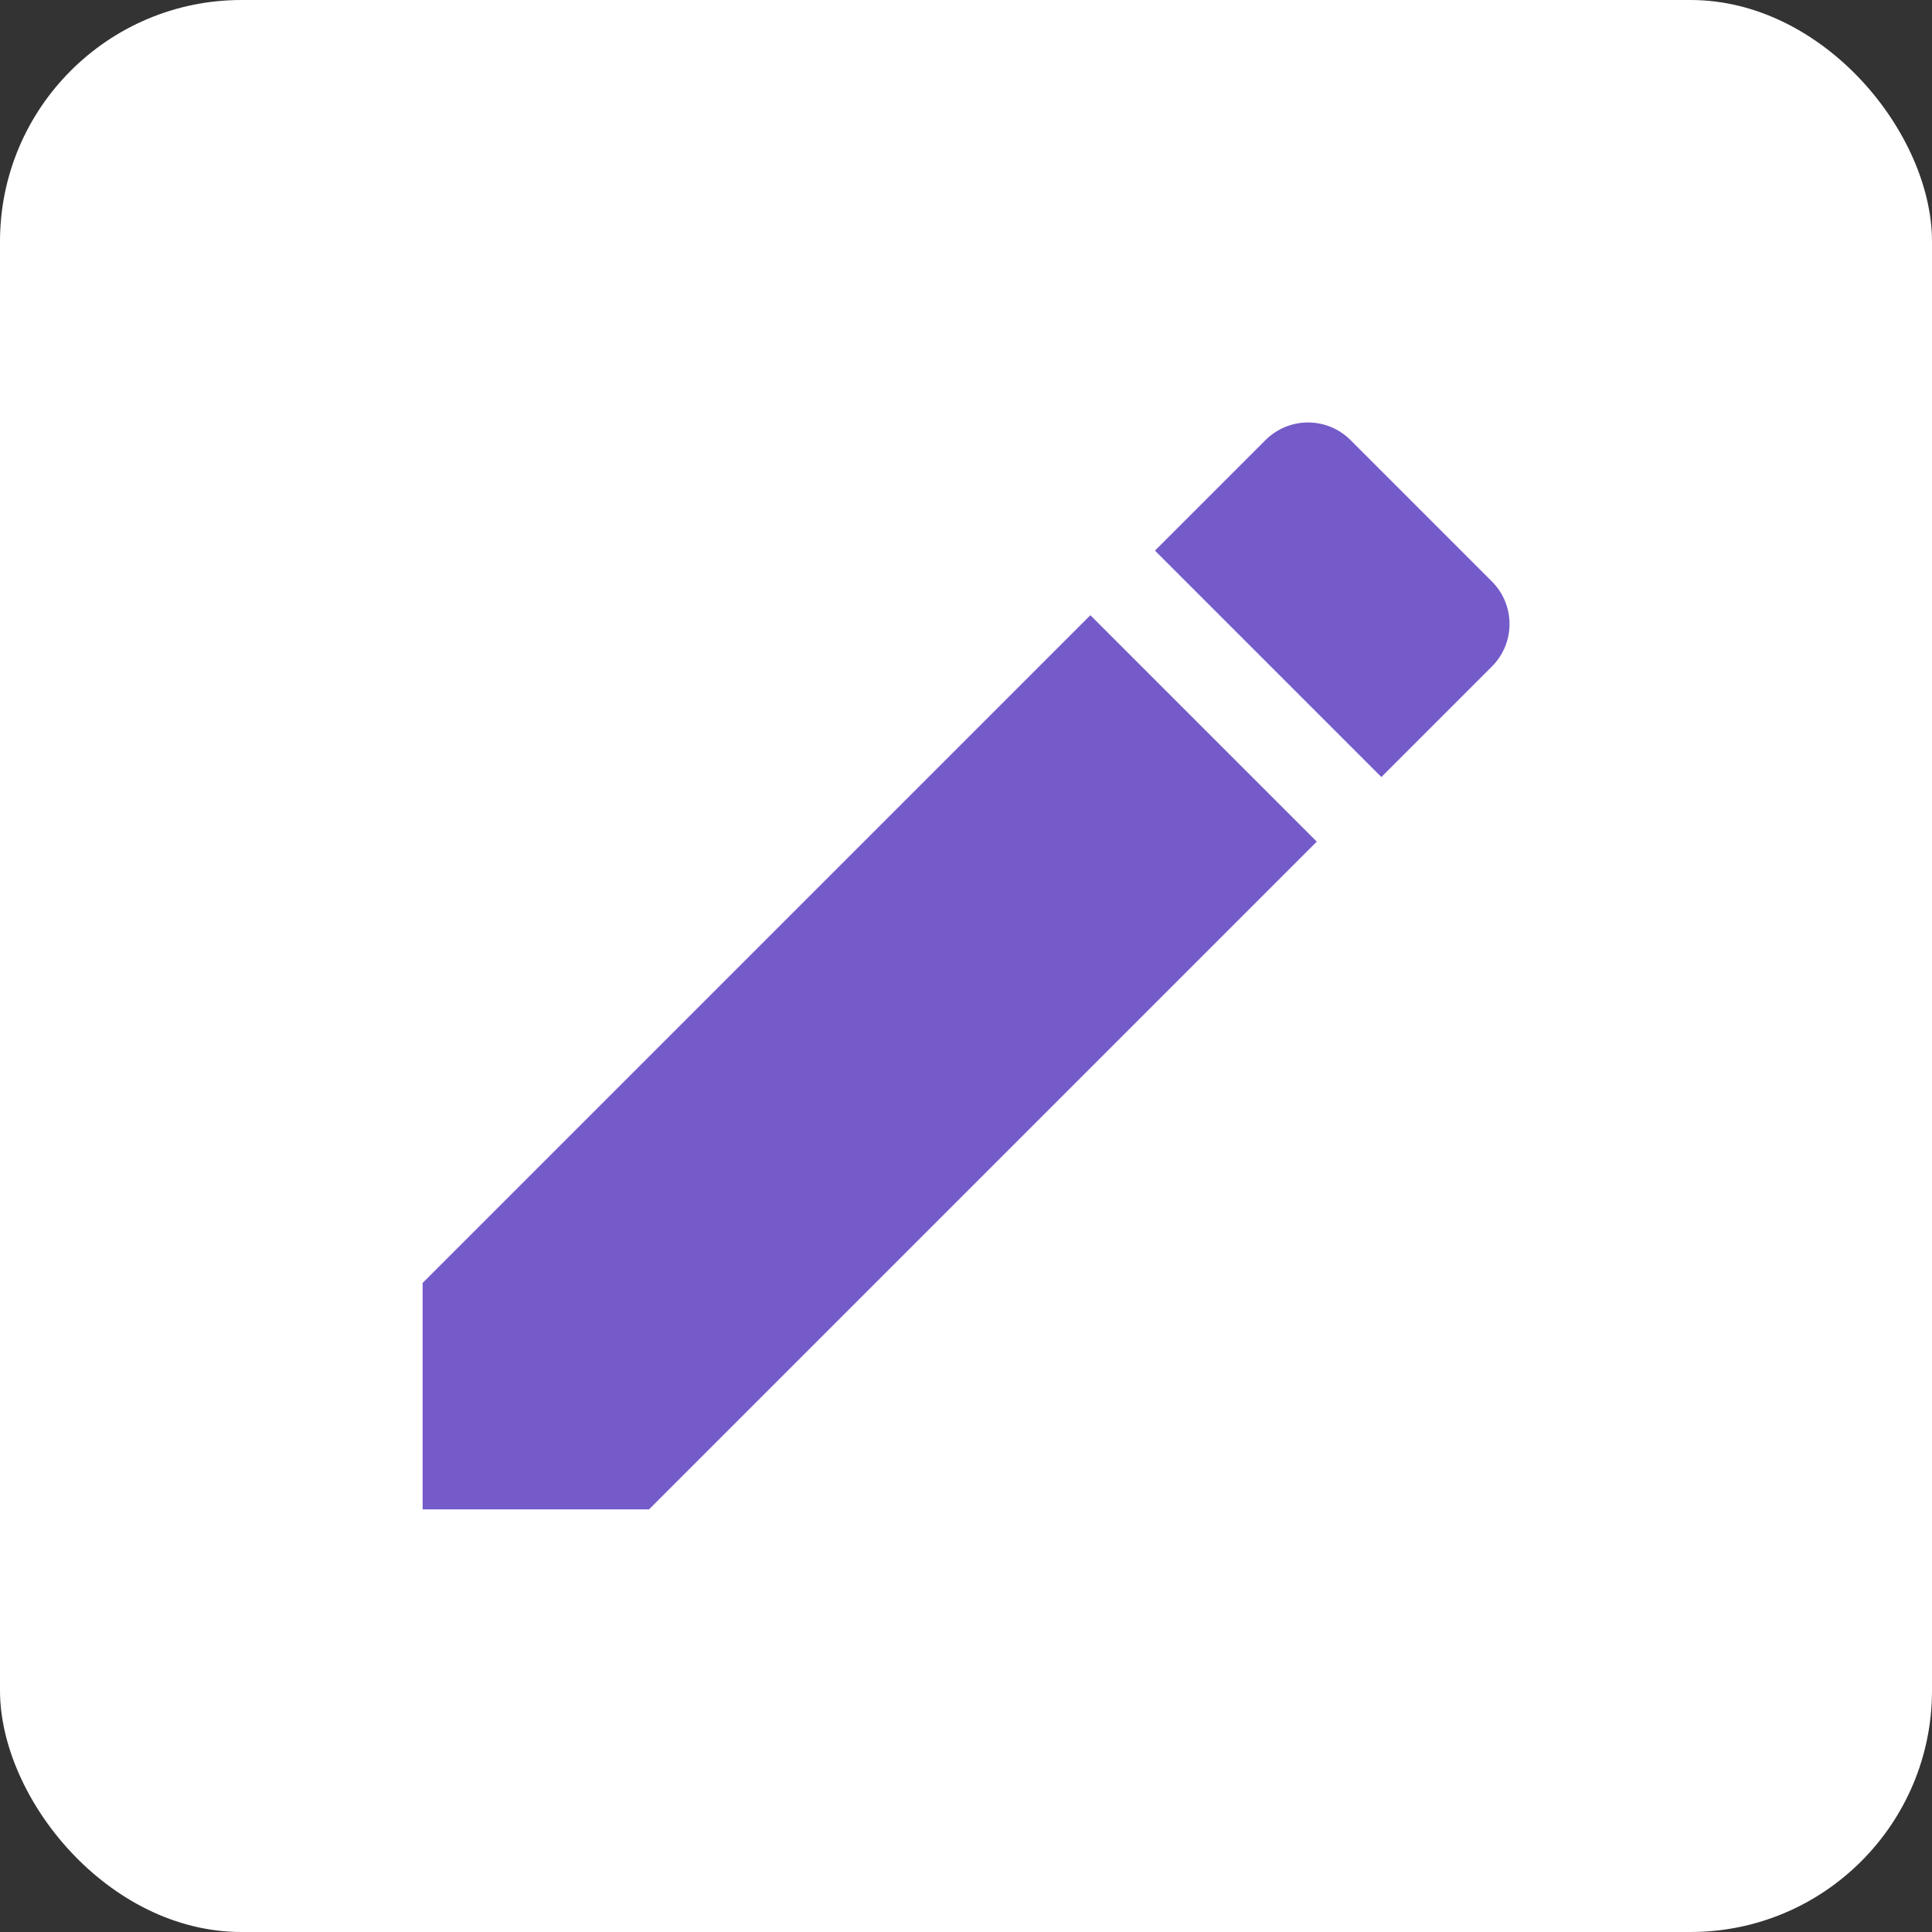
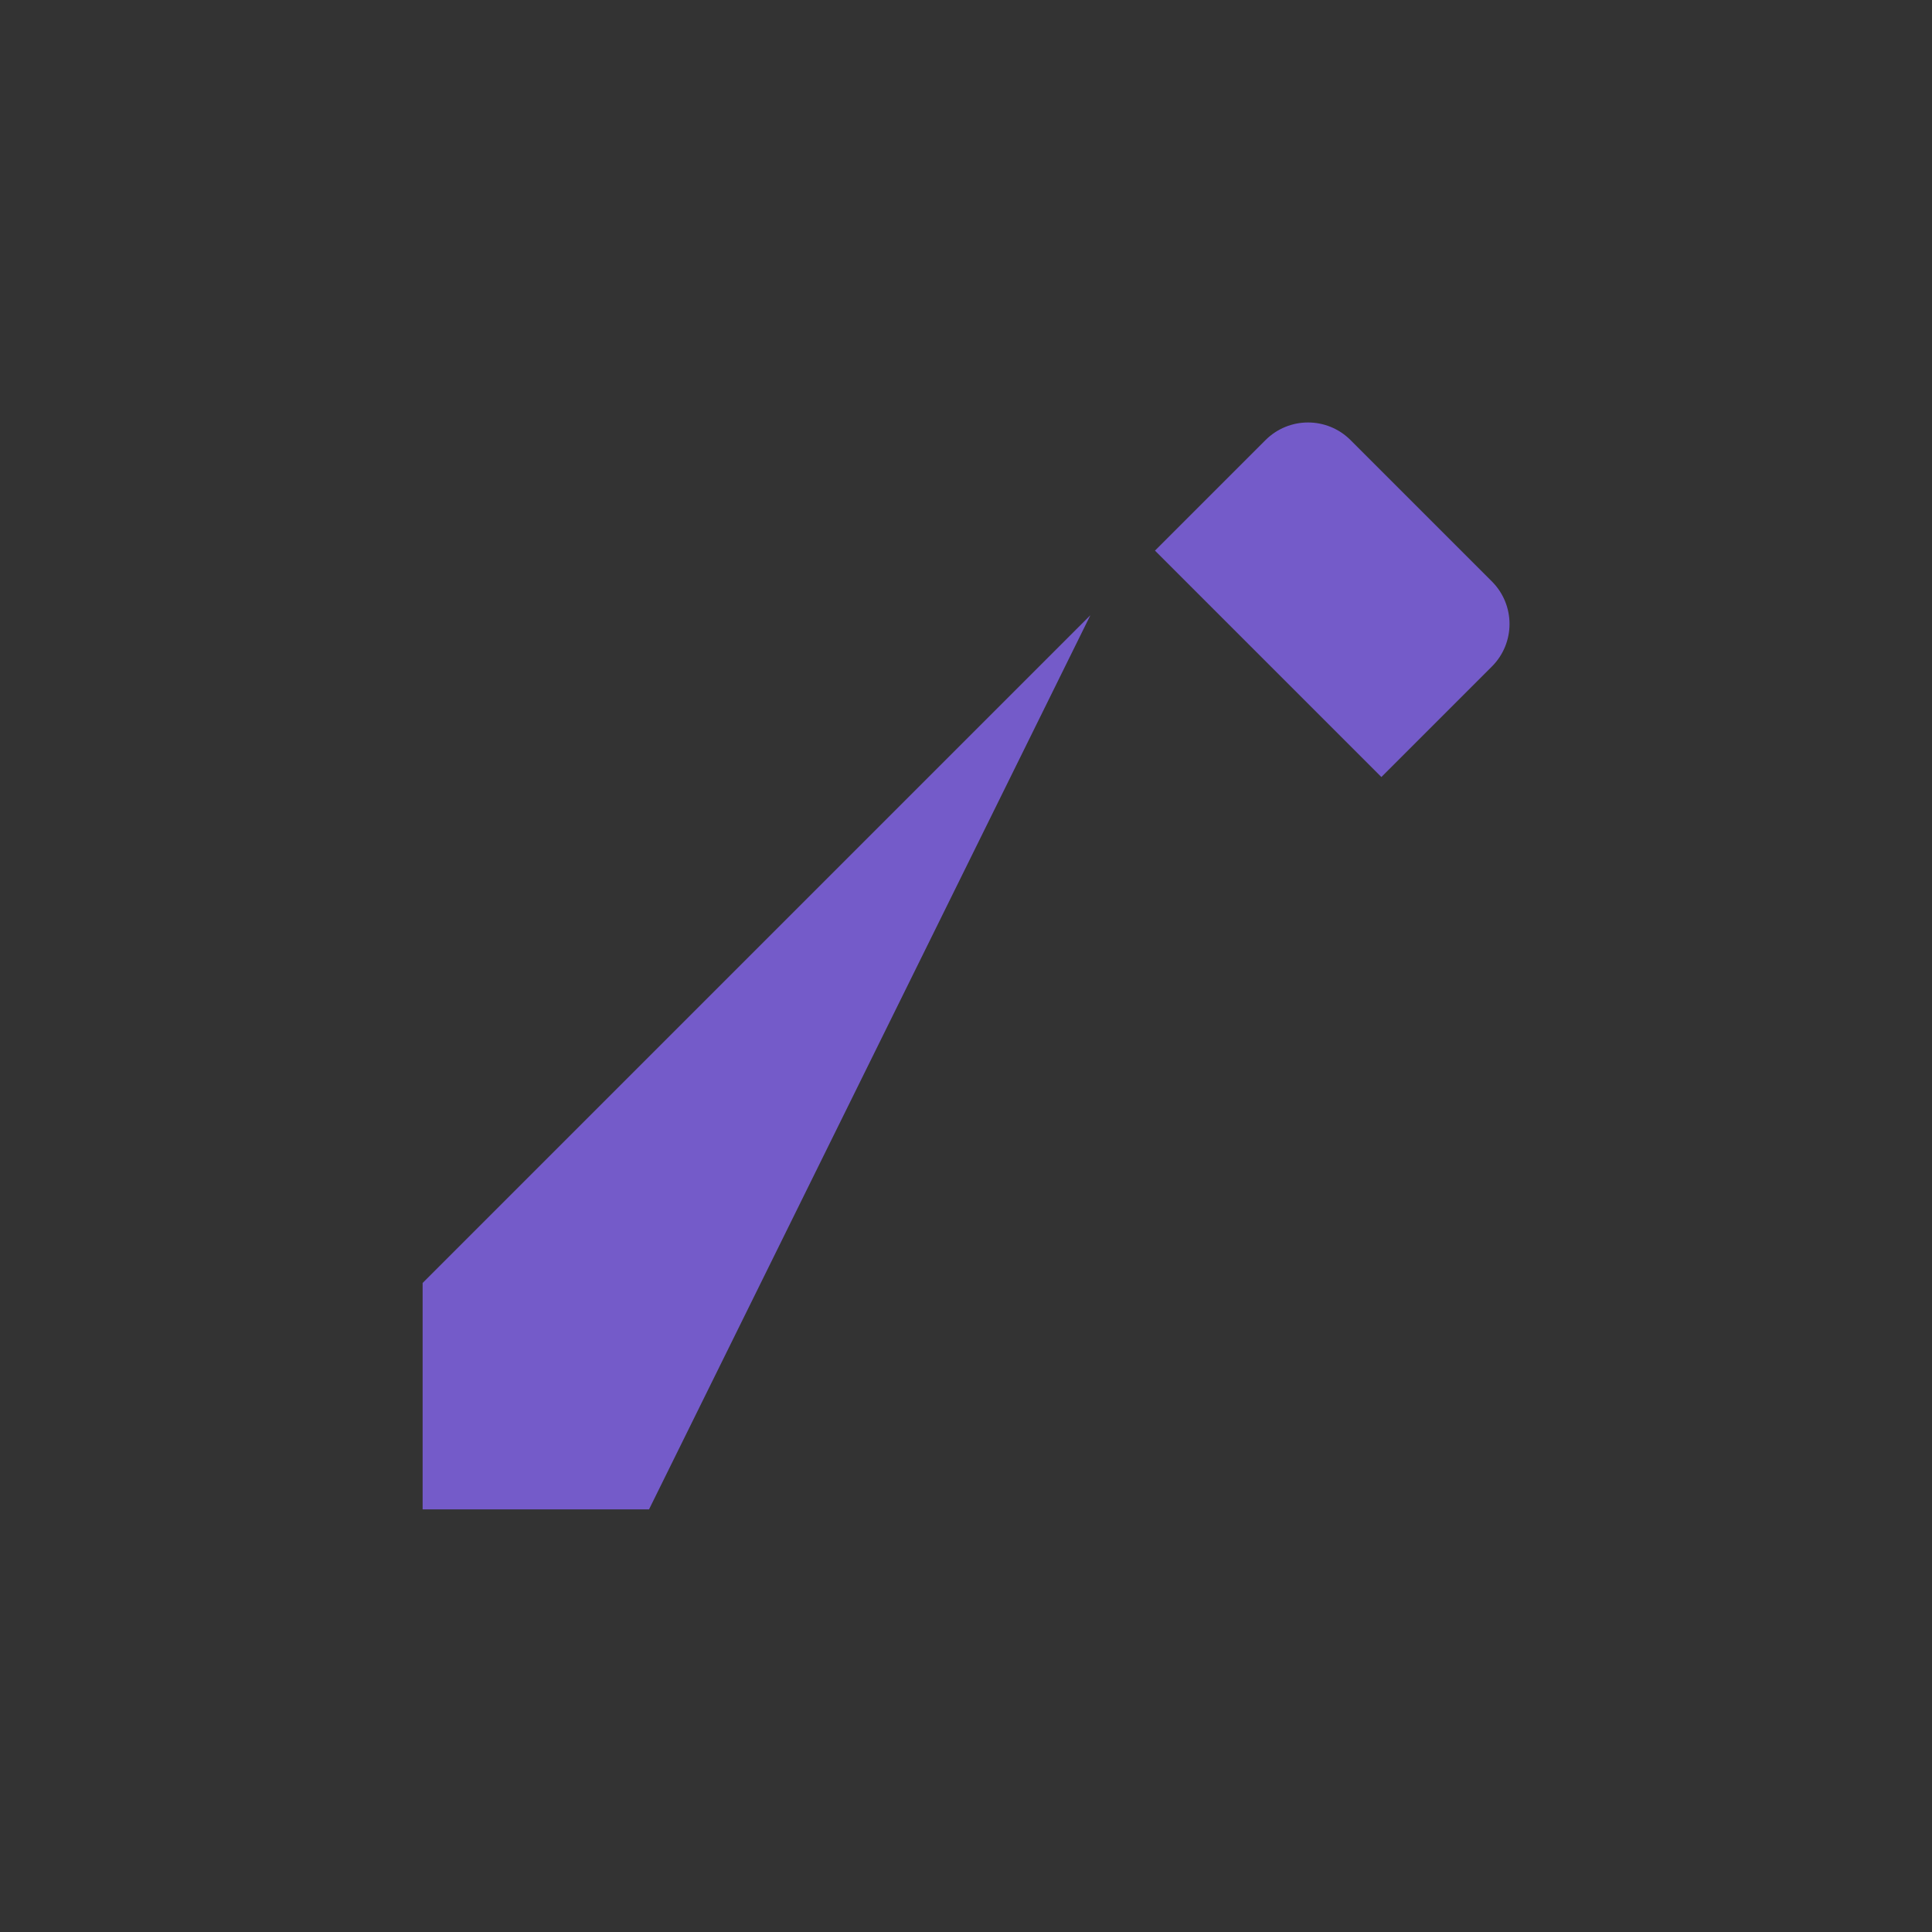
<svg xmlns="http://www.w3.org/2000/svg" width="32" height="32" viewBox="0 0 32 32" fill="none">
  <rect x="0" y="0" width="32" height="32" fill="#333333" stroke="none" />
  <g id="Mode edit">
    <g clip-path="url(#clip0_5191_21714)">
-       <rect width="32" height="32" rx="4" fill="white" />
-       <path id="Vector" d="M7 21.25V25H10.75L21.81 13.94L18.06 10.19L7 21.25ZM24.71 11.04C25.1 10.65 25.1 10.02 24.71 9.63L22.37 7.29C21.98 6.9 21.35 6.9 20.96 7.29L19.13 9.12L22.88 12.87L24.71 11.04Z" fill="#745BC9" />
+       <path id="Vector" d="M7 21.25V25H10.75L18.06 10.19L7 21.25ZM24.71 11.04C25.1 10.65 25.1 10.02 24.71 9.63L22.37 7.29C21.98 6.9 21.35 6.9 20.96 7.29L19.13 9.12L22.88 12.87L24.71 11.04Z" fill="#745BC9" />
    </g>
  </g>
  <defs>
    <clipPath id="clip0_5191_21714">
      <rect width="32" height="32" rx="4" fill="white" />
    </clipPath>
  </defs>
</svg>